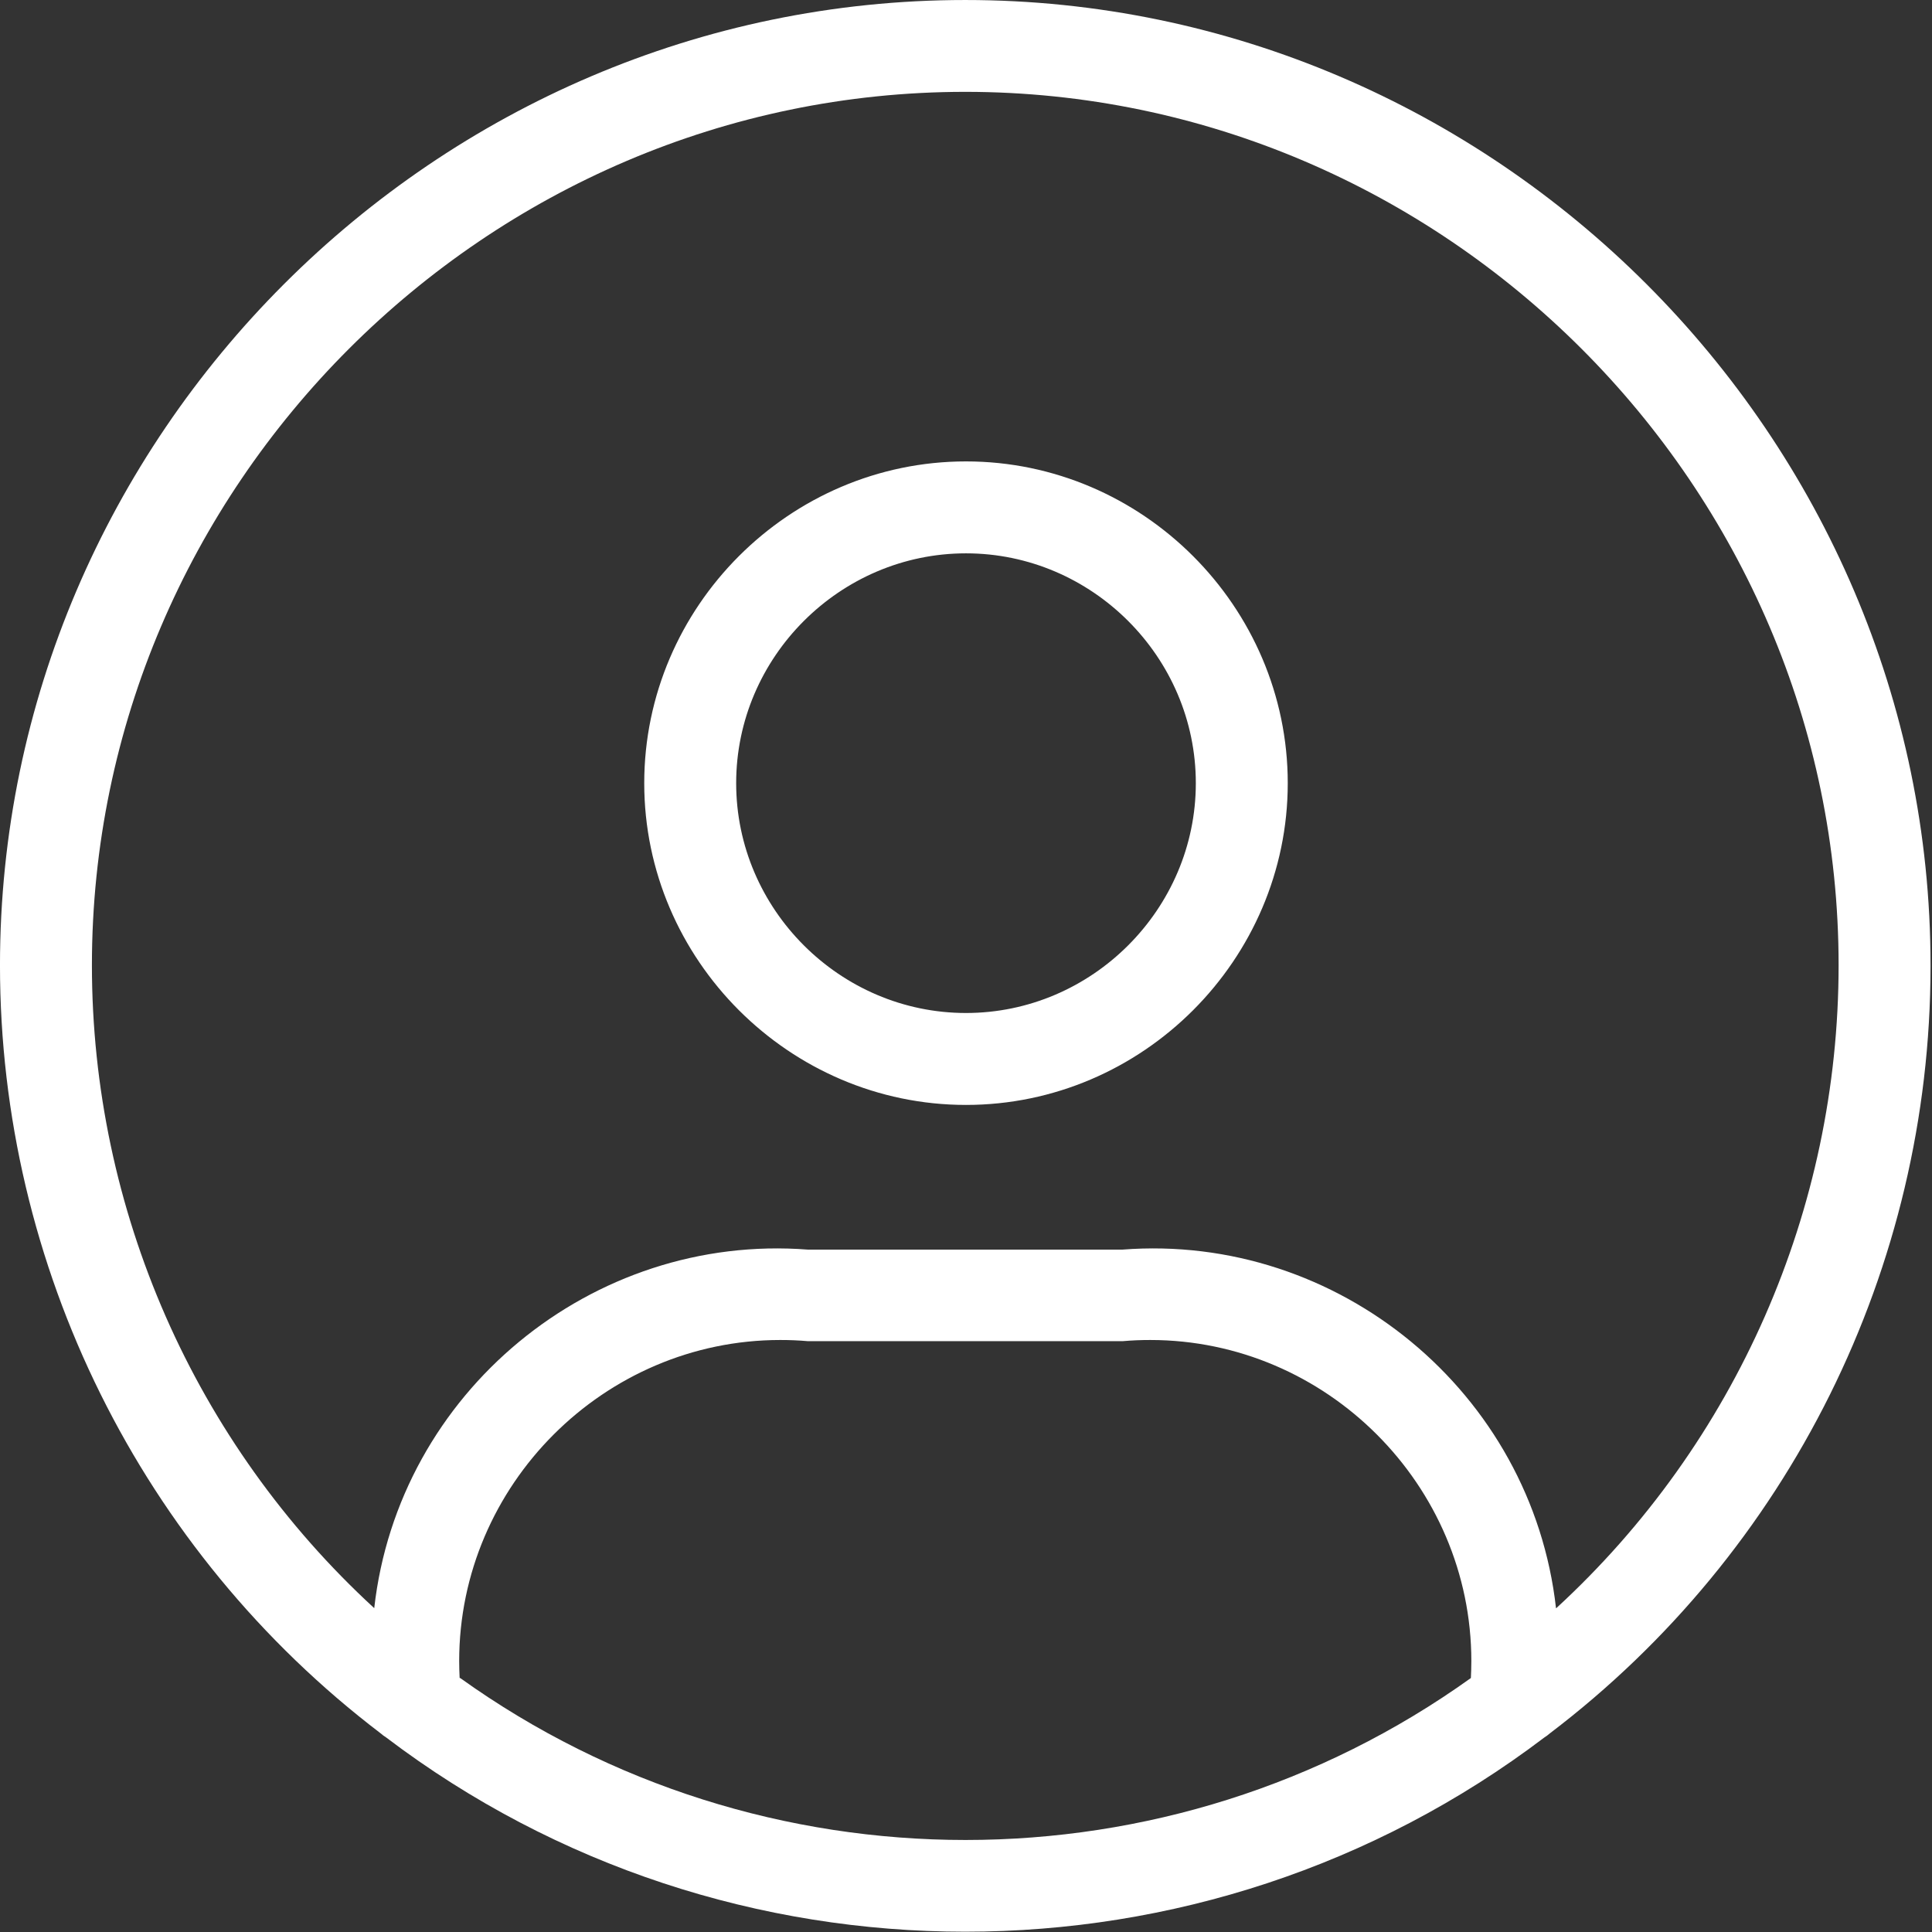
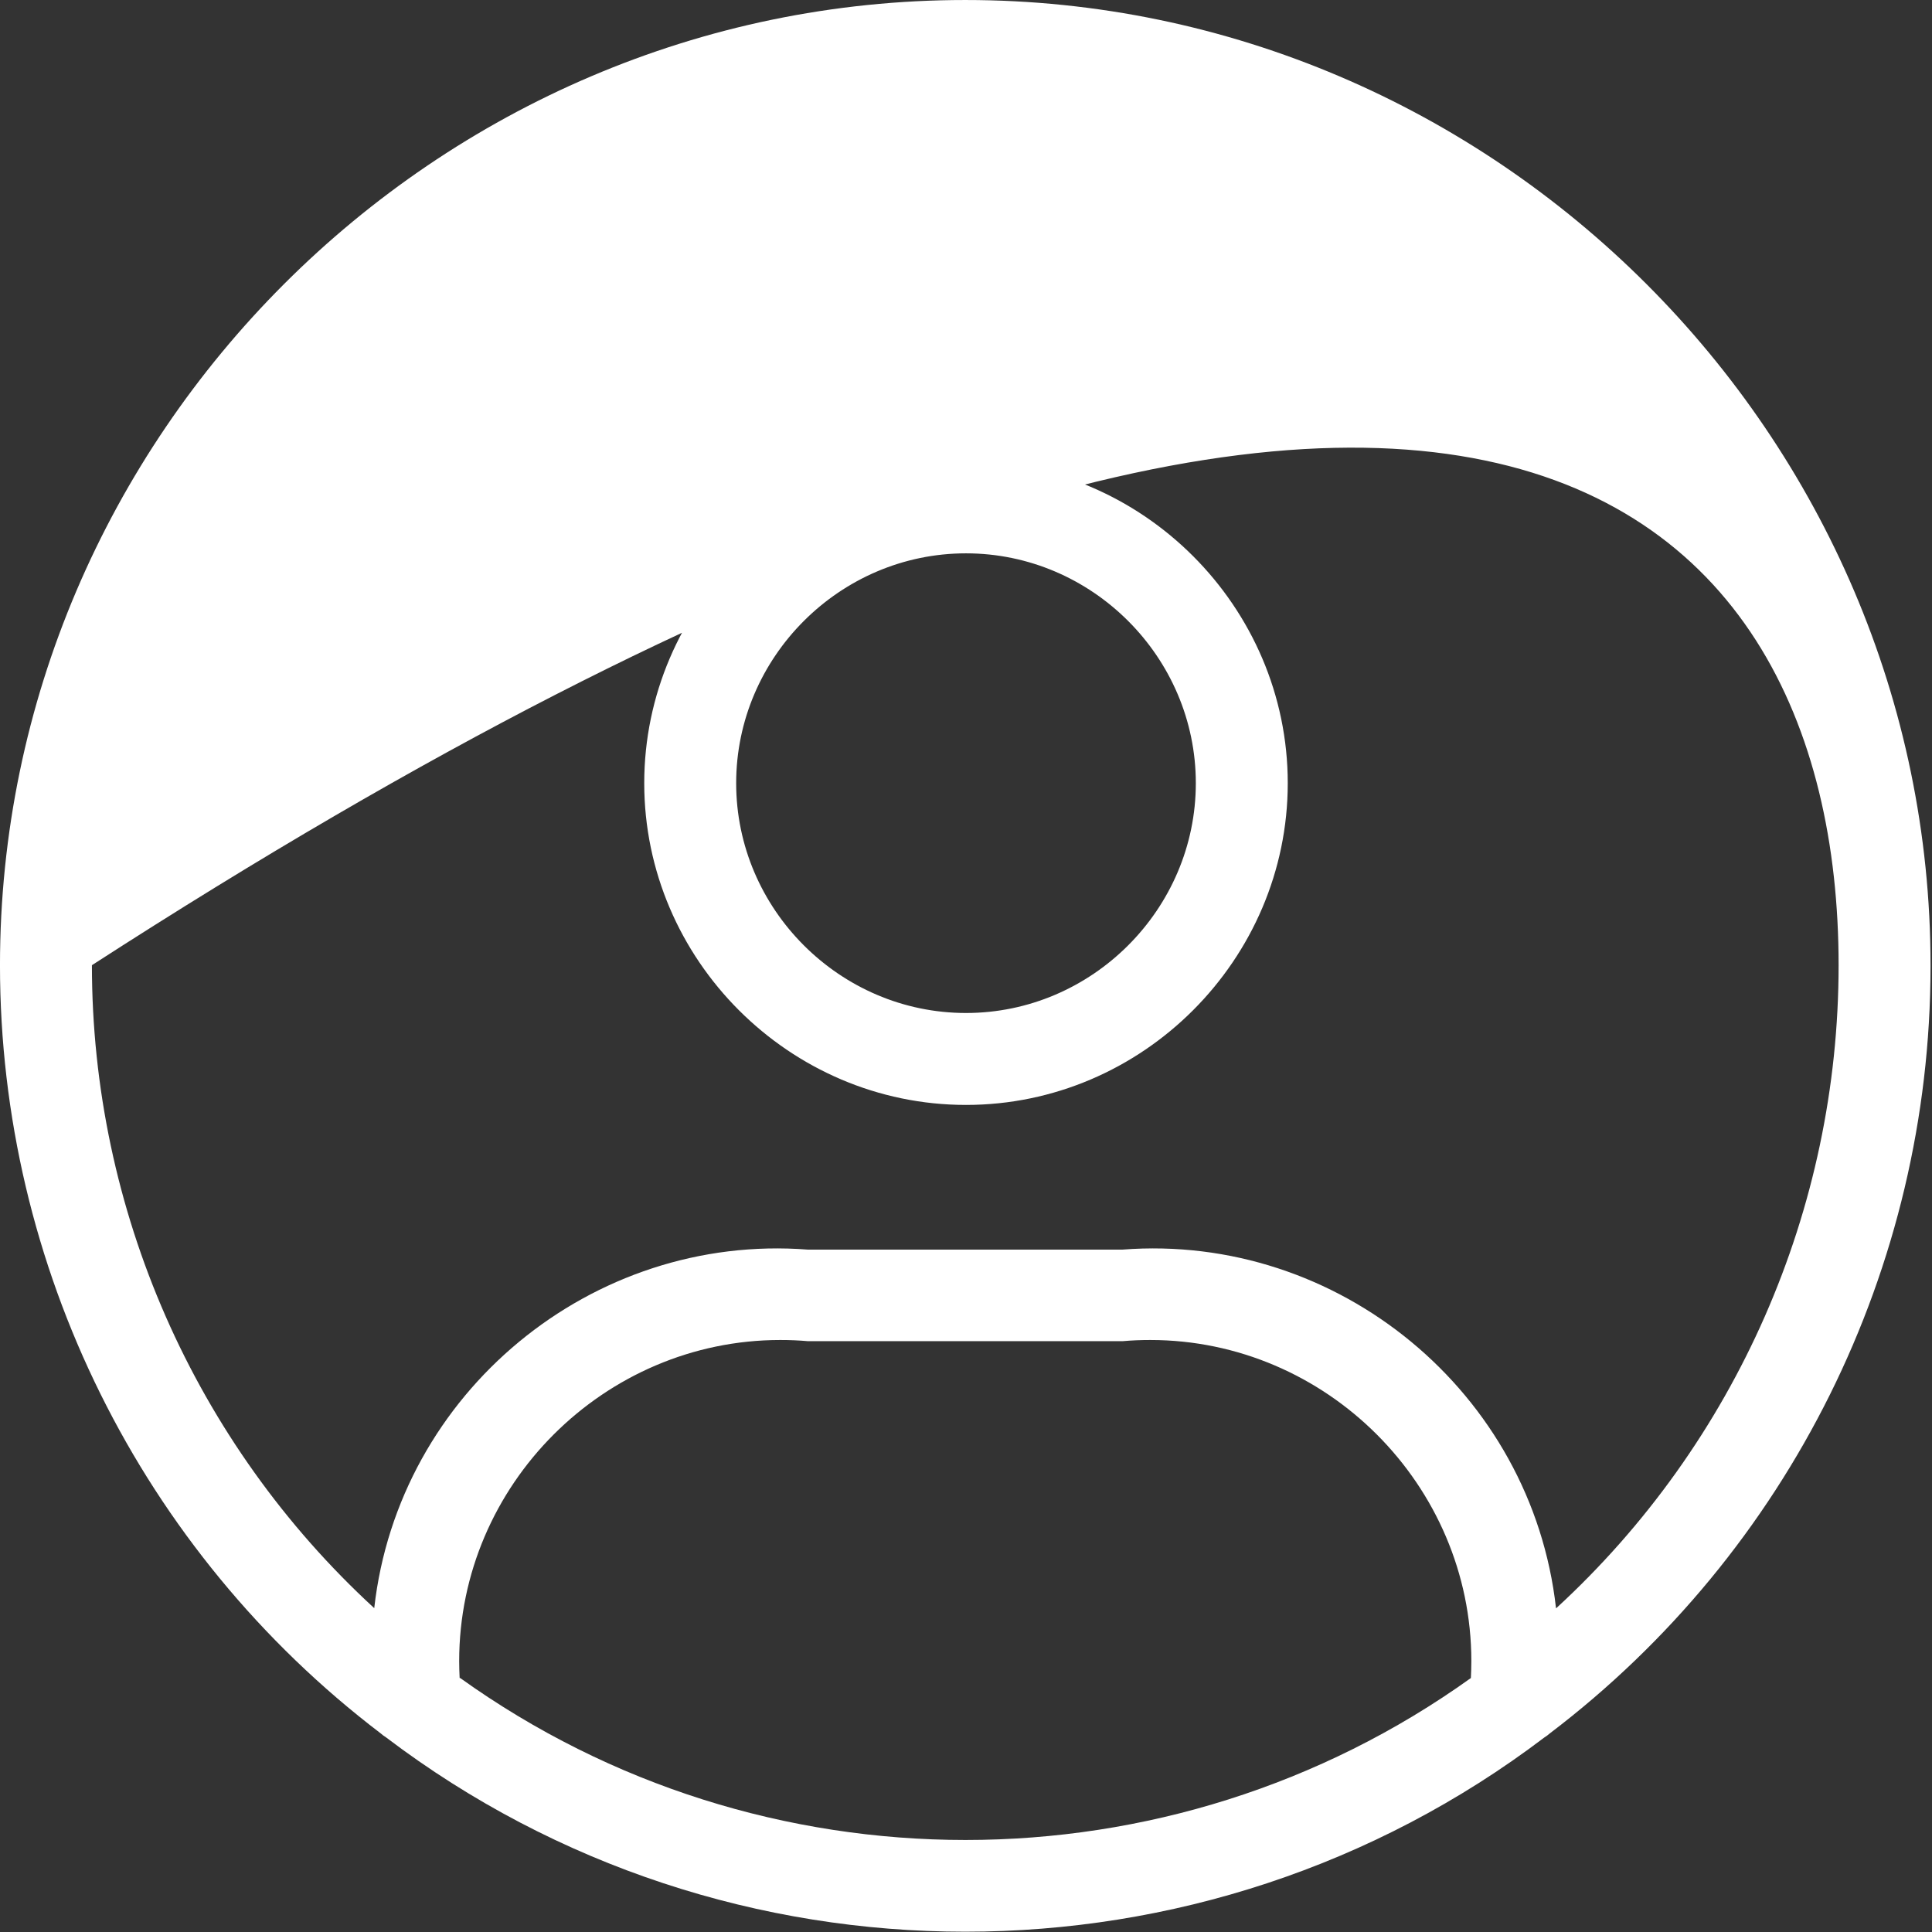
<svg xmlns="http://www.w3.org/2000/svg" width="100%" height="100%" viewBox="0 0 60 60" version="1.1" xml:space="preserve" style="fill-rule:evenodd;clip-rule:evenodd;stroke-linejoin:round;stroke-miterlimit:2;">
  <rect x="0" y="0" width="60" height="60" fill="#333333" stroke="none" />
  <g transform="matrix(2.855,0,0,2.855,-4.283,-4.228)">
-     <path d="M22.5,12L22.5,11.981C22.5,6.22 17.76,1.481 12,1.481C6.24,1.481 1.5,6.22 1.5,11.981C1.5,15.257 3.034,18.352 5.641,20.336C5.659,20.352 5.679,20.367 5.7,20.38C9.413,23.198 14.587,23.198 18.3,20.38C18.321,20.367 18.341,20.352 18.359,20.336C20.963,18.358 22.497,15.27 22.5,12ZM6.5,19.734C6.497,19.673 6.495,19.611 6.495,19.55C6.495,17.634 8.072,16.057 9.988,16.057C10.089,16.057 10.19,16.061 10.29,16.07L13.71,16.07C13.81,16.061 13.911,16.057 14.012,16.057C15.928,16.057 17.505,17.634 17.505,19.55C17.505,19.611 17.503,19.673 17.5,19.734C14.222,22.083 9.784,22.083 6.506,19.734L6.5,19.734ZM18.426,18.974C18.163,16.629 16.059,14.891 13.707,15.074L10.29,15.074C7.938,14.891 5.834,16.629 5.571,18.974C3.615,17.176 2.5,14.637 2.5,11.98C2.5,6.768 6.788,2.48 12,2.48C17.212,2.48 21.5,6.768 21.5,11.98C21.5,14.637 20.385,17.176 18.429,18.974L18.426,18.974ZM12.008,6.5C10.088,6.5 8.508,8.08 8.508,10C8.508,11.92 10.088,13.5 12.008,13.5C13.928,13.5 15.508,11.92 15.508,10C15.508,8.08 13.928,6.5 12.008,6.5ZM12.008,12.5C10.637,12.5 9.508,11.371 9.508,10C9.508,8.629 10.637,7.5 12.008,7.5C13.379,7.5 14.508,8.629 14.508,10C14.508,11.371 13.379,12.5 12.008,12.5Z" style="fill:white;fill-rule:nonzero;" />
+     <path d="M22.5,12L22.5,11.981C22.5,6.22 17.76,1.481 12,1.481C6.24,1.481 1.5,6.22 1.5,11.981C1.5,15.257 3.034,18.352 5.641,20.336C5.659,20.352 5.679,20.367 5.7,20.38C9.413,23.198 14.587,23.198 18.3,20.38C18.321,20.367 18.341,20.352 18.359,20.336C20.963,18.358 22.497,15.27 22.5,12ZM6.5,19.734C6.497,19.673 6.495,19.611 6.495,19.55C6.495,17.634 8.072,16.057 9.988,16.057C10.089,16.057 10.19,16.061 10.29,16.07L13.71,16.07C13.81,16.061 13.911,16.057 14.012,16.057C15.928,16.057 17.505,17.634 17.505,19.55C17.505,19.611 17.503,19.673 17.5,19.734C14.222,22.083 9.784,22.083 6.506,19.734L6.5,19.734ZM18.426,18.974C18.163,16.629 16.059,14.891 13.707,15.074L10.29,15.074C7.938,14.891 5.834,16.629 5.571,18.974C3.615,17.176 2.5,14.637 2.5,11.98C17.212,2.48 21.5,6.768 21.5,11.98C21.5,14.637 20.385,17.176 18.429,18.974L18.426,18.974ZM12.008,6.5C10.088,6.5 8.508,8.08 8.508,10C8.508,11.92 10.088,13.5 12.008,13.5C13.928,13.5 15.508,11.92 15.508,10C15.508,8.08 13.928,6.5 12.008,6.5ZM12.008,12.5C10.637,12.5 9.508,11.371 9.508,10C9.508,8.629 10.637,7.5 12.008,7.5C13.379,7.5 14.508,8.629 14.508,10C14.508,11.371 13.379,12.5 12.008,12.5Z" style="fill:white;fill-rule:nonzero;" />
  </g>
</svg>